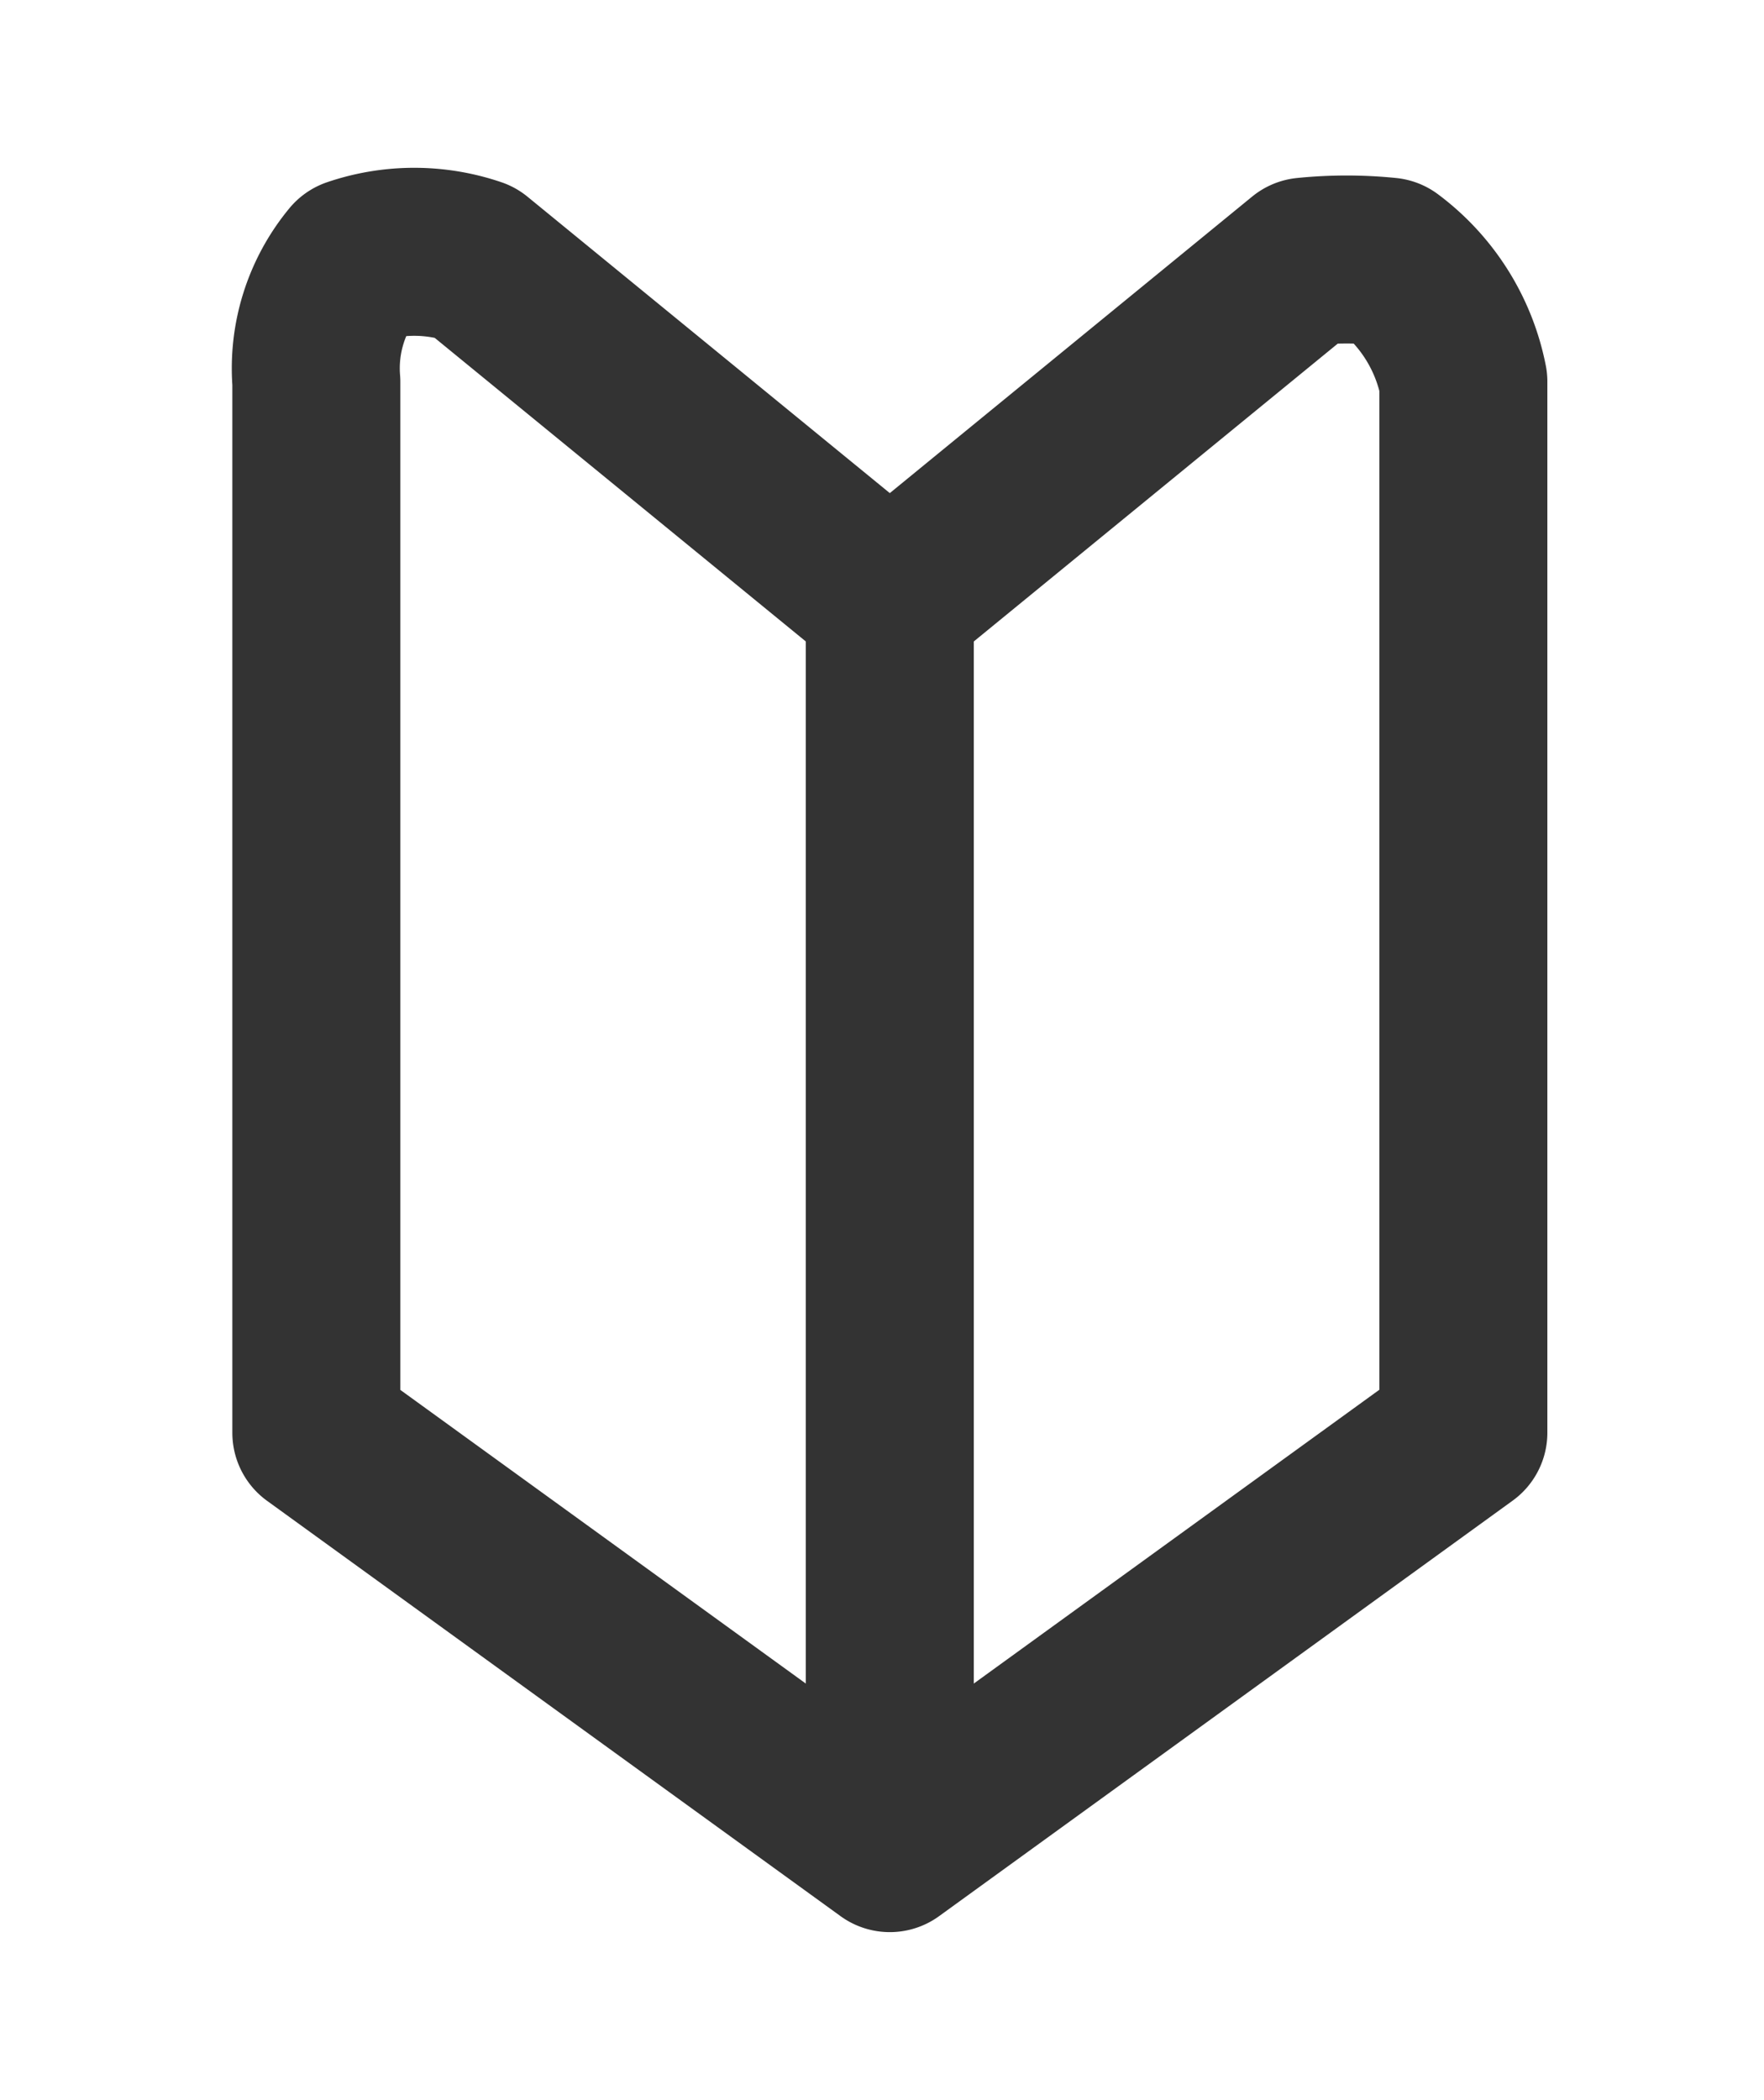
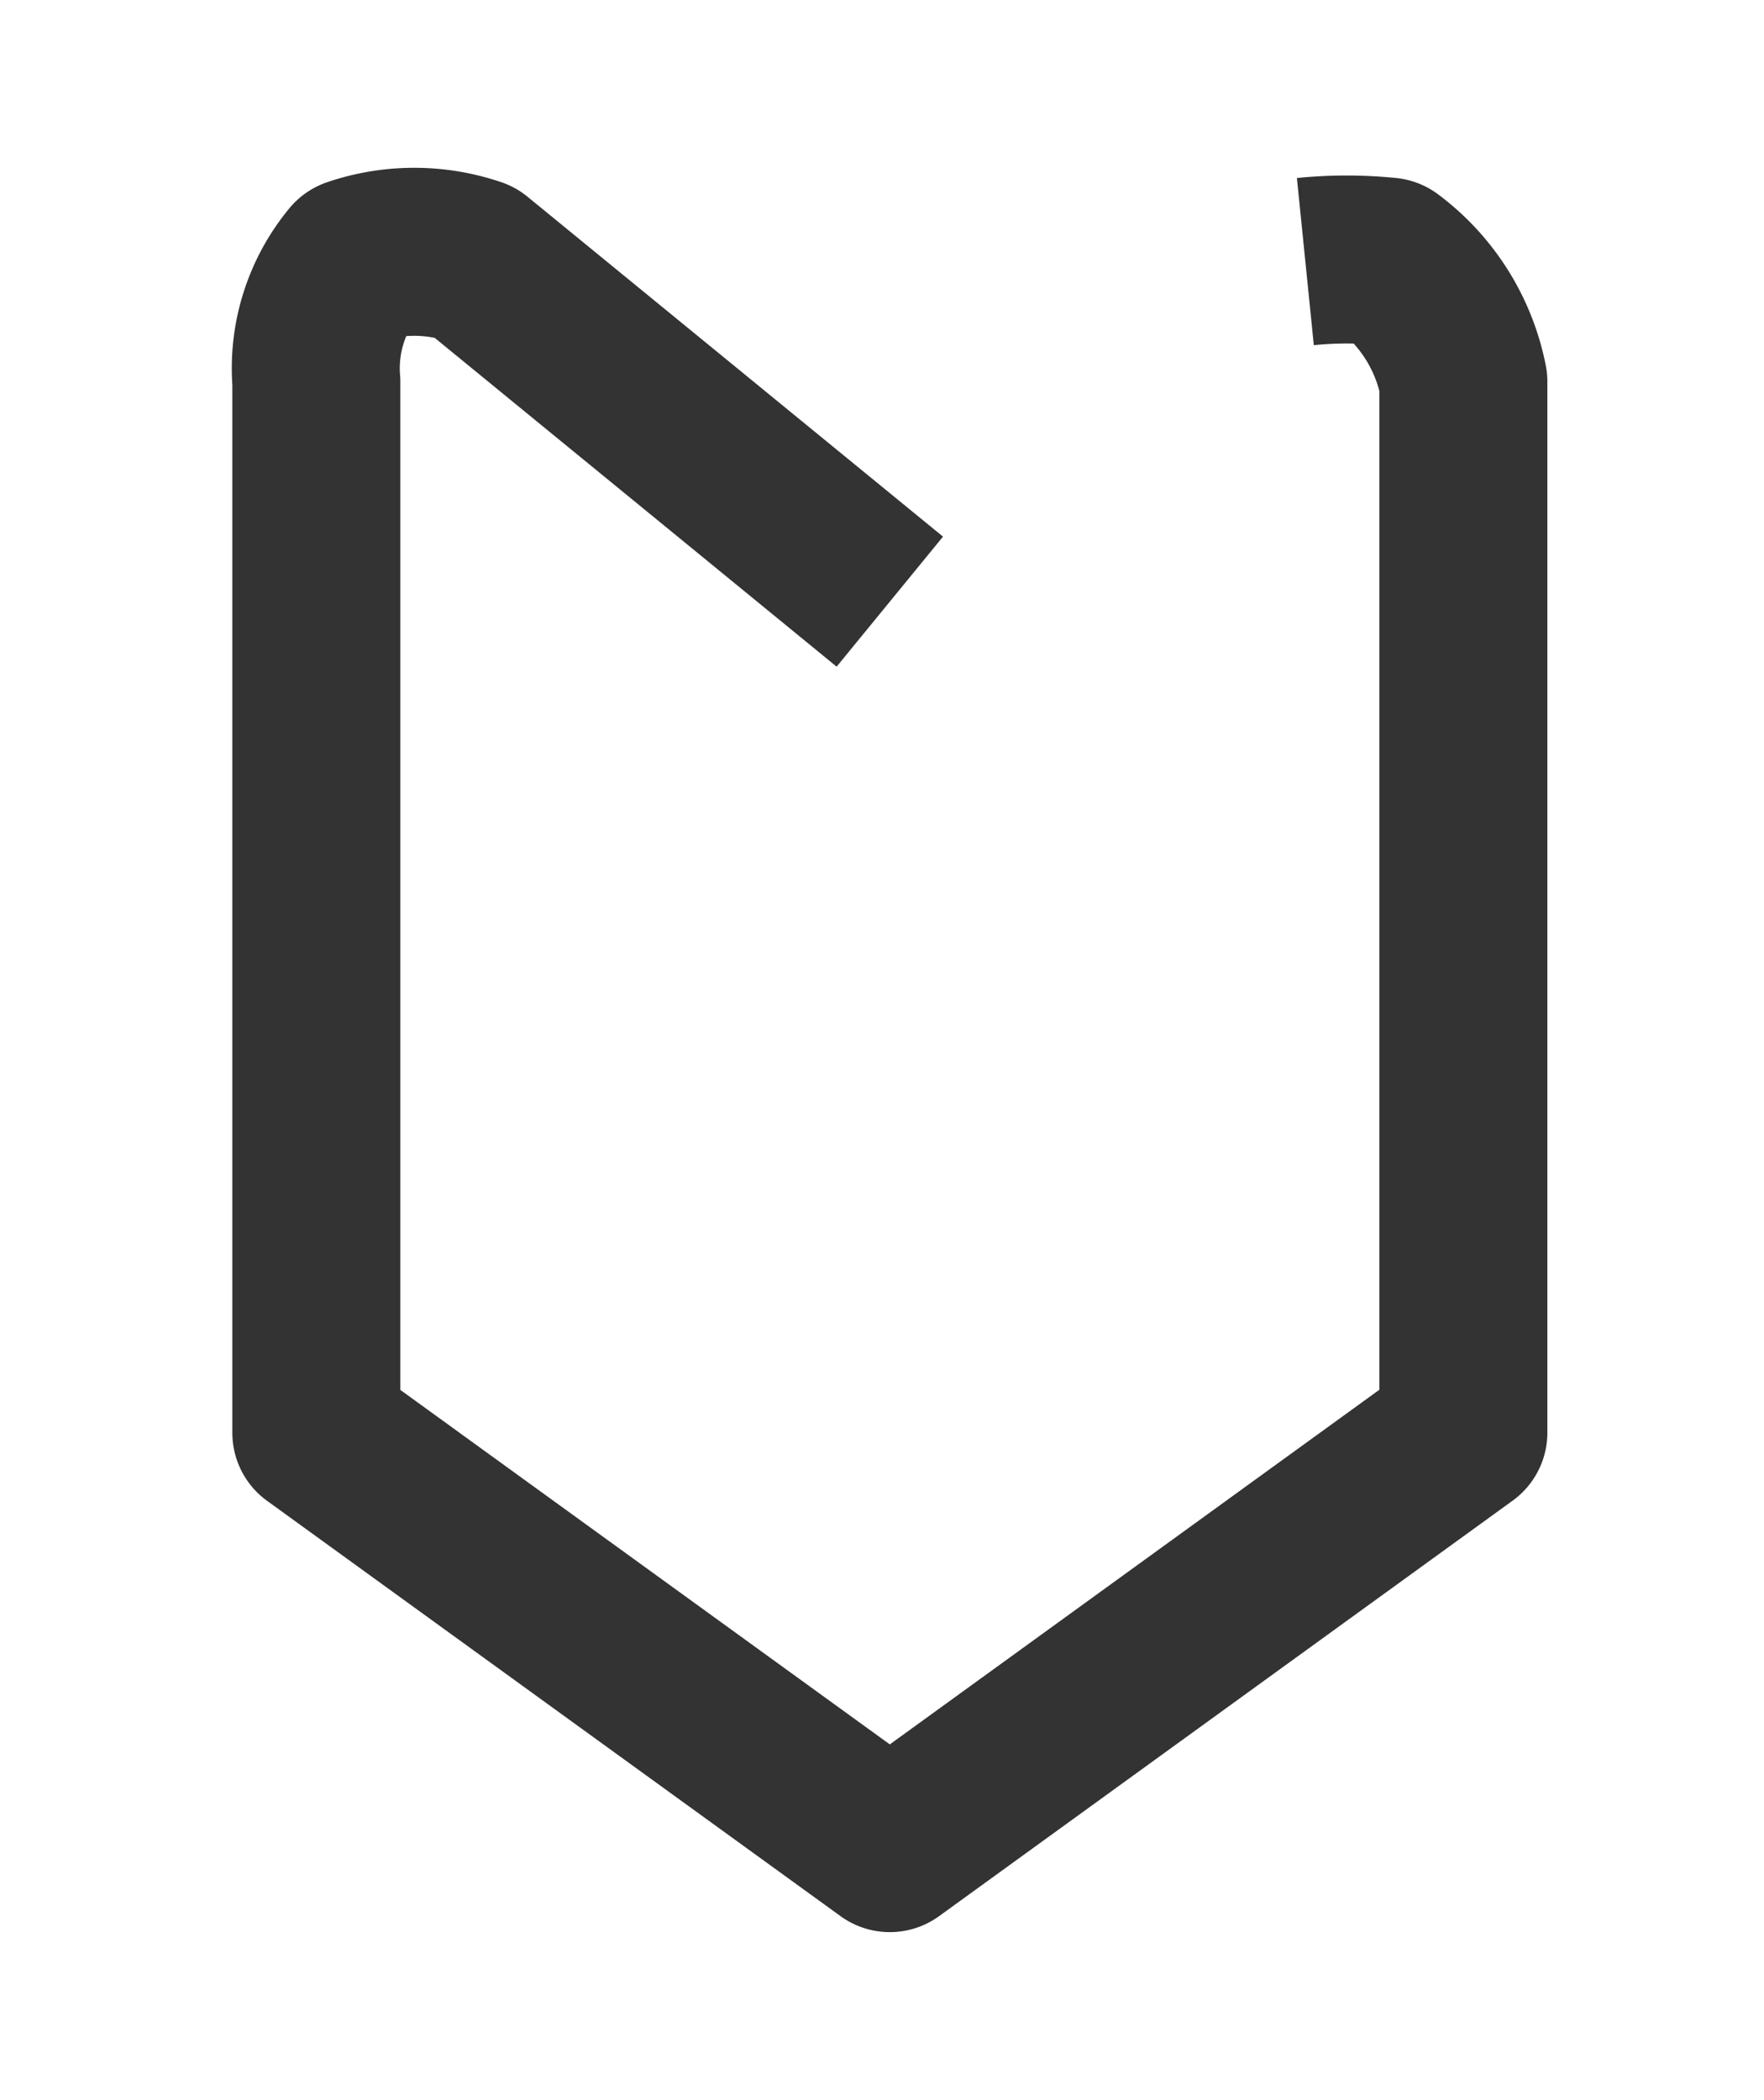
<svg xmlns="http://www.w3.org/2000/svg" width="21" height="25" viewBox="0 0 21 25">
  <defs>
    <style>
      .cls-1 {
        filter: url(#filter);
      }

      .cls-2 {
        fill: none;
        stroke: #333;
        stroke-linejoin: round;
        stroke-width: 2px;
        fill-rule: evenodd;
      }
    </style>
    <filter id="filter" filterUnits="userSpaceOnUse">
      <feFlood result="flood" flood-color="#333" />
      <feComposite result="composite" operator="in" in2="SourceGraphic" />
      <feBlend result="blend" in2="SourceGraphic" />
    </filter>
  </defs>
  <g id="icn-menu-guide" class="cls-1">
-     <path id="シェイプ_740" data-name="シェイプ 740" class="cls-2" d="M974.593,106.162l-4.946-4.046a2.219,2.219,0,0,0-1.431,0,1.99,1.99,0,0,0-.45,1.43v12.51L974.593,121l6.828-4.946v-12.51a2.346,2.346,0,0,0-.9-1.43,4.873,4.873,0,0,0-.981,0Z" transform="translate(-964 -99)" />
-     <path id="シェイプ_741" data-name="シェイプ 741" class="cls-2" d="M974.593,106.162V121" transform="translate(-964 -99)" />
+     <path id="シェイプ_740" data-name="シェイプ 740" class="cls-2" d="M974.593,106.162l-4.946-4.046a2.219,2.219,0,0,0-1.431,0,1.99,1.99,0,0,0-.45,1.43v12.51L974.593,121l6.828-4.946v-12.51a2.346,2.346,0,0,0-.9-1.43,4.873,4.873,0,0,0-.981,0" transform="translate(-964 -99)" />
  </g>
</svg>